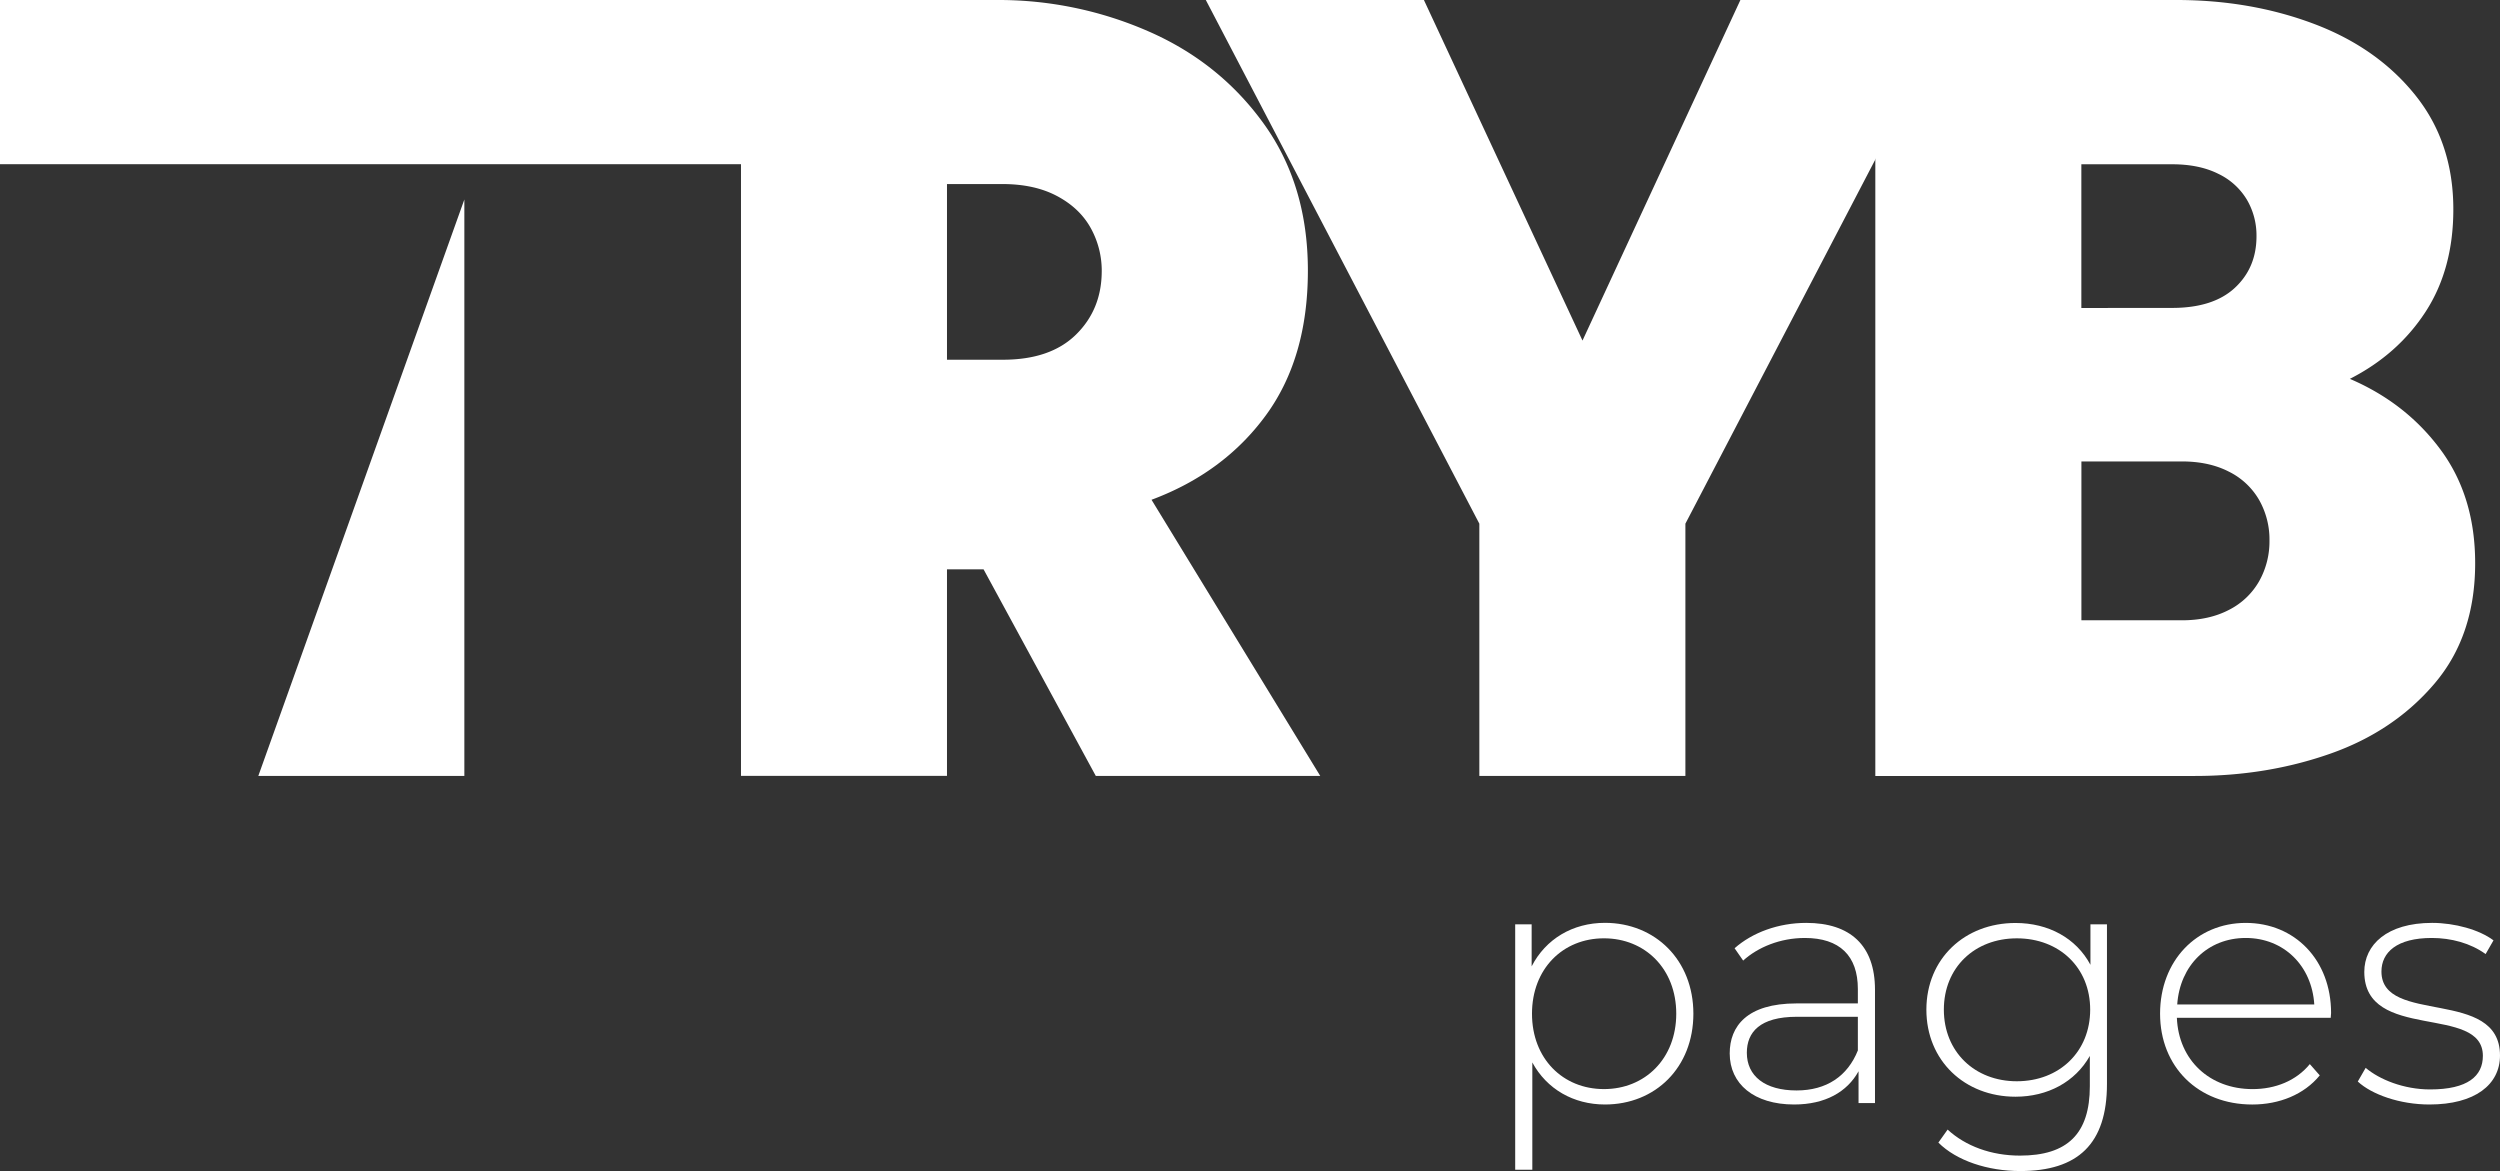
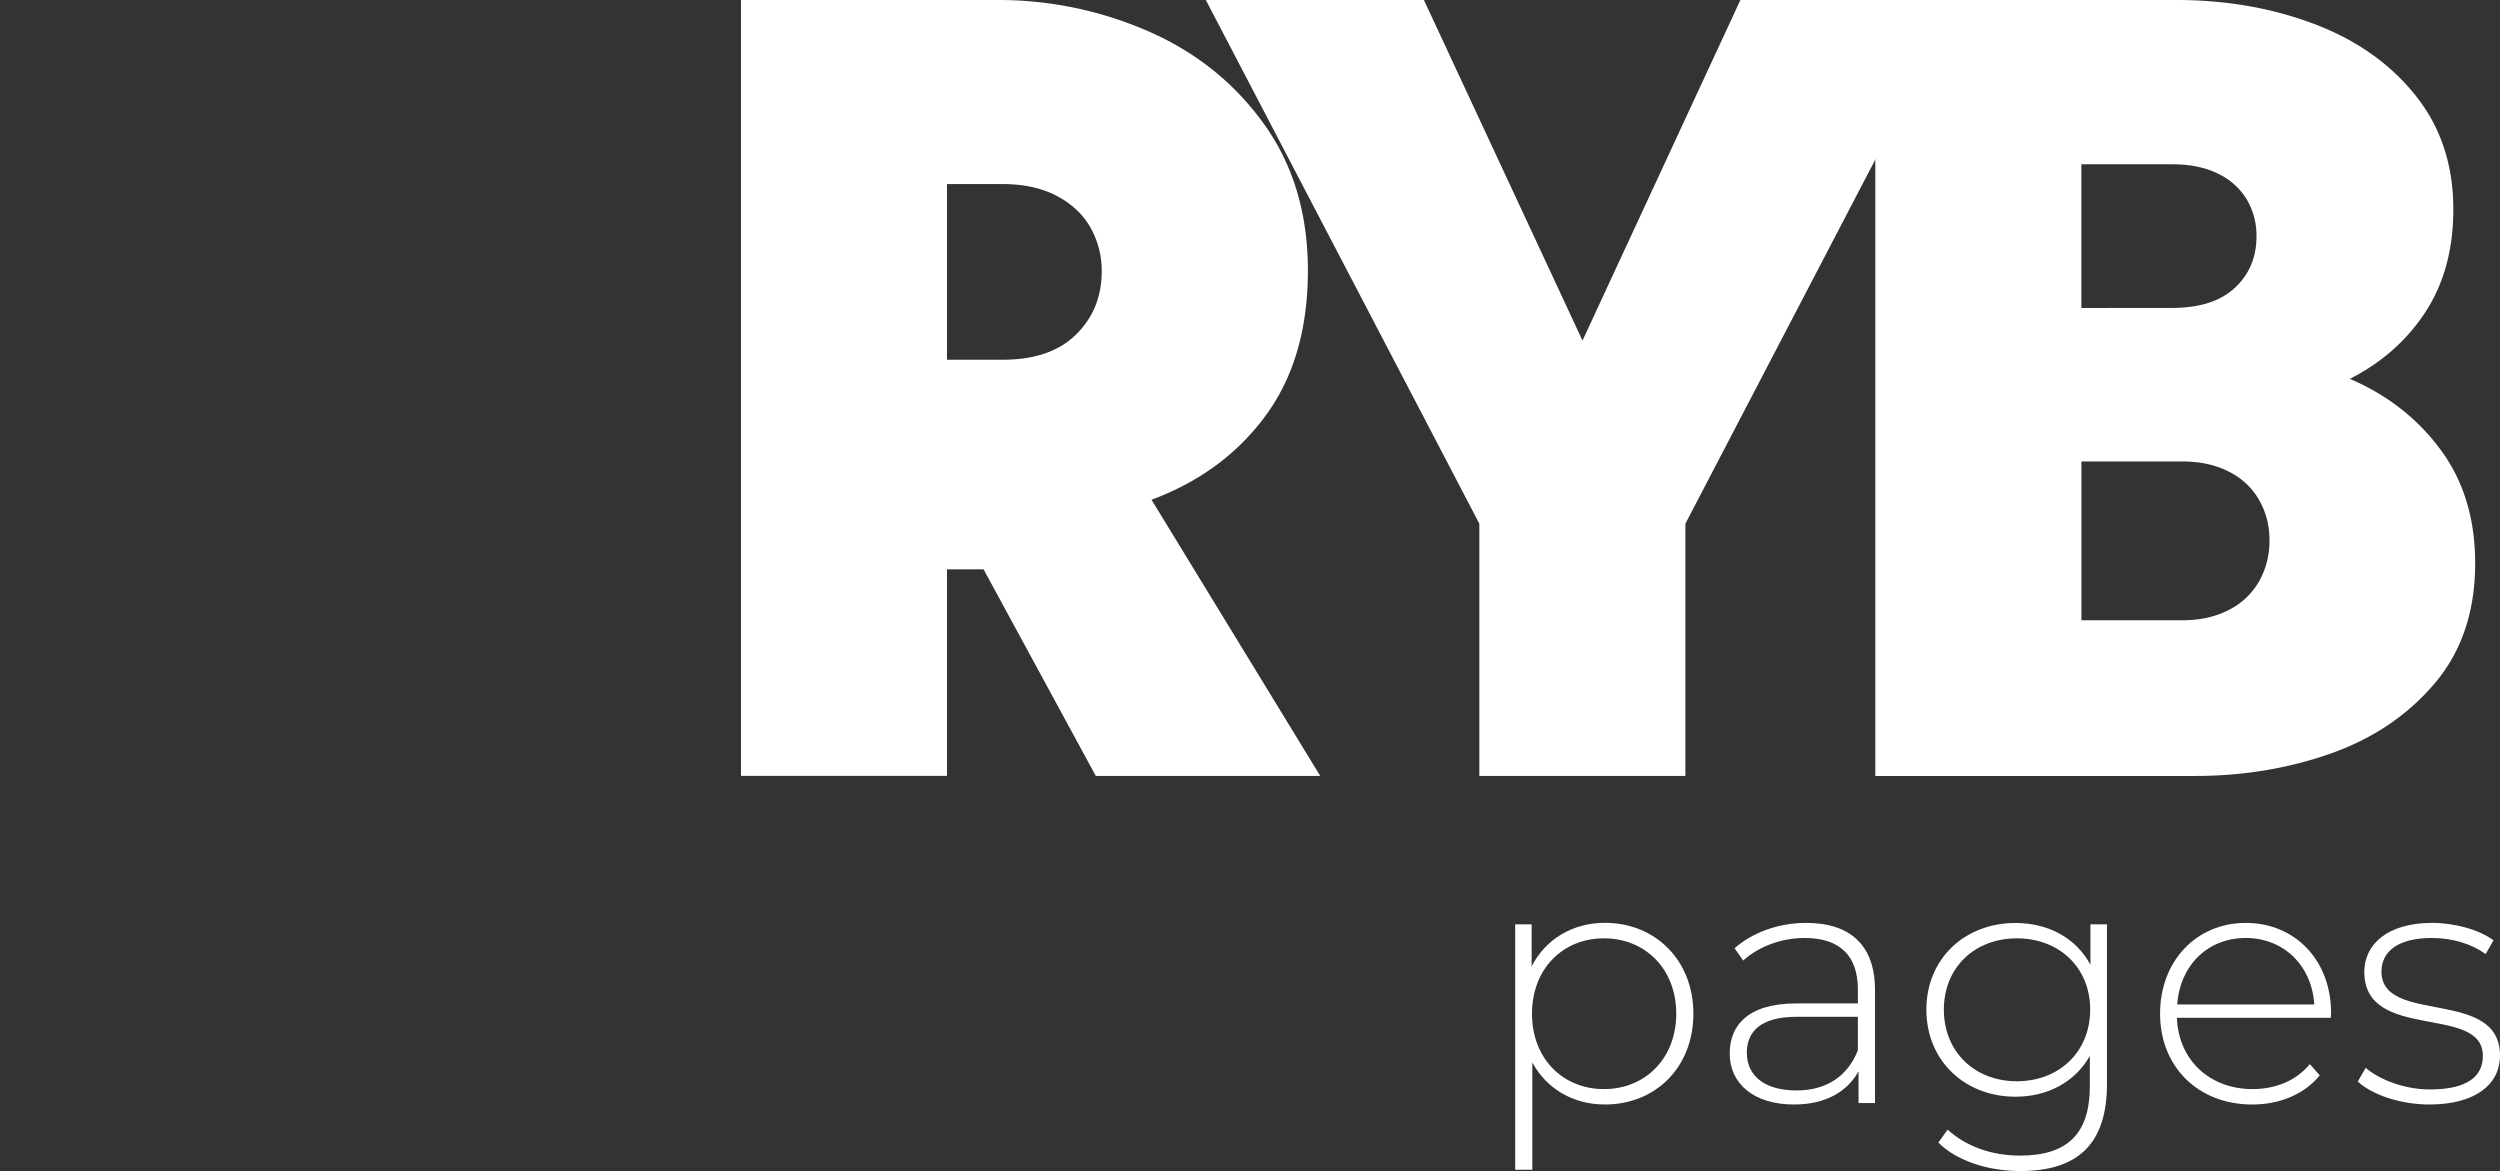
<svg xmlns="http://www.w3.org/2000/svg" id="Layer_1" data-name="Layer 1" viewBox="0 0 1367.5 640.52">
  <rect x="0" y="0" width="1367.5" height="640.52" fill="#333333" stroke="none" />
  <defs>
    <style>.cls-1{fill:#fff;}</style>
  </defs>
-   <path class="cls-1" d="M0,62.41H422.08v89.81H0ZM254,171.52V486.85H141.29Z" transform="translate(0 -62.4)" />
  <path class="cls-1" d="M548.59,259.17q26,0,40-13.77t14.06-34.57a48,48,0,0,0-6.07-23.78q-6.06-10.87-18.39-17.42t-29.84-6.55H518v96.09ZM538,373.81H518v113H405.32V62.4H545.67a204.32,204.32,0,0,1,82.05,16.94q39.09,16.92,63.39,50.5t24.3,80.6q0,47.73-23,79.16t-62.53,46.18l92.3,151.07H599.41Z" transform="translate(0 -62.4)" />
  <path class="cls-1" d="M809.2,486.85v-138H921.91v138Zm112.71-138H809.2L659.58,62.4h119.3L880.2,280H851.11L952,62.4h119.31Z" transform="translate(0 -62.4)" />
  <path class="cls-1" d="M1188.15,230.83q22.51,0,34.33-11t11.82-28.17a38.65,38.65,0,0,0-5.29-20.09,36.54,36.54,0,0,0-15.66-14.12q-10.38-5.19-25.2-5.19H1138.5v78.61Zm5.38,170.87q14.79,0,25.66-5.67a39.47,39.47,0,0,0,16.54-15.67,44.4,44.4,0,0,0,5.67-22.3,43.86,43.86,0,0,0-5.67-22.2,39,39,0,0,0-16.54-15.47q-10.86-5.58-25.66-5.58h-55V401.7ZM1025.8,62.4h164.66q40.65,0,75.28,13.06t55.43,39q20.8,25.9,20.8,62.45,0,32.65-15.16,56t-41.44,36.73q30.7,13.15,49.63,38.75t18.91,62.1q0,39.63-22.15,65.73t-56.88,38.37q-34.73,12.27-74.39,12.27H1025.8Z" transform="translate(0 -62.4)" />
  <path class="cls-1" d="M926.28,616.89c0,29.43-20.8,49.67-48.36,49.67-17.24,0-31.86-8.43-39.74-23v58.67h-9.37V568h9V591c7.69-15,22.49-23.81,40.11-23.81C905.48,567.22,926.28,587.65,926.28,616.89Zm-9.37,0c0-24.55-17.06-41.23-39.55-41.23S838,592.34,838,616.89s16.87,41.24,39.36,41.24S916.91,641.45,916.91,616.89Z" transform="translate(0 -62.4)" />
  <path class="cls-1" d="M1025.62,603.77v62h-9V648.38c-6.18,11.25-18.18,18.18-35.23,18.18-21.93,0-35.24-11.24-35.24-27.93,0-14.8,9.37-27.36,36.55-27.36h33.55V603.4c0-18.19-9.94-27.93-29-27.93-13.5,0-25.68,5.06-33.74,12.37l-4.69-6.75c9.75-8.62,24-13.87,39.18-13.87C1012.13,567.22,1025.62,579.59,1025.62,603.77ZM1016.25,637V618.58H982.88c-20.24,0-27.36,8.43-27.36,19.68,0,12.75,9.93,20.62,27.18,20.62C999.19,658.88,1010.63,651,1016.25,637Z" transform="translate(0 -62.4)" />
  <path class="cls-1" d="M1152.51,568v87.35c0,32.8-15.93,47.61-47.42,47.61-17.81,0-34.86-5.63-44.8-15.56l5.06-7.12c9.75,9,23.81,14.24,39.55,14.24,26.06,0,38.24-12,38.24-38V640c-8.06,14.24-23.05,22.3-40.67,22.3-27.74,0-48.74-19.68-48.74-47.61s21-47.42,48.74-47.42c18,0,33.17,8.25,41,22.87V568Zm-9.18,46.67c0-23-16.87-39-40.11-39-23.06,0-39.93,15.93-39.93,39s16.87,39.18,39.93,39.18C1126.46,653.82,1143.33,637.7,1143.33,614.64Z" transform="translate(0 -62.4)" />
  <path class="cls-1" d="M1274.91,619.14h-84.16c.94,23.24,18,39,41.42,39,12.37,0,23.81-4.5,31.3-13.68l5.44,6.18c-8.62,10.5-22.12,15.93-36.93,15.93-29.61,0-50.42-20.61-50.42-49.67s20.06-49.67,46.86-49.67,46.68,20.24,46.68,49.3C1275.1,617.27,1274.91,618.2,1274.91,619.14Zm-84-7.31h75c-1.31-21.18-16.68-36.36-37.49-36.36S1192.43,590.46,1190.94,611.83Z" transform="translate(0 -62.4)" />
  <path class="cls-1" d="M1289.71,654l4.31-7.49c7.5,6.37,20.81,11.81,35.24,11.81,20.62,0,28.87-7.31,28.87-18.37,0-28.49-64.86-7.5-64.86-45.93,0-14.8,12.37-26.8,37.12-26.8,12.37,0,25.86,3.75,33.55,9.56l-4.31,7.5c-8.25-6-18.93-8.81-29.43-8.81-19.12,0-27.55,7.87-27.55,18.37,0,29.42,64.85,8.62,64.85,45.92,0,15.93-13.68,26.8-38.61,26.8C1312.77,666.56,1297.4,661.13,1289.71,654Z" transform="translate(0 -62.4)" />
</svg>